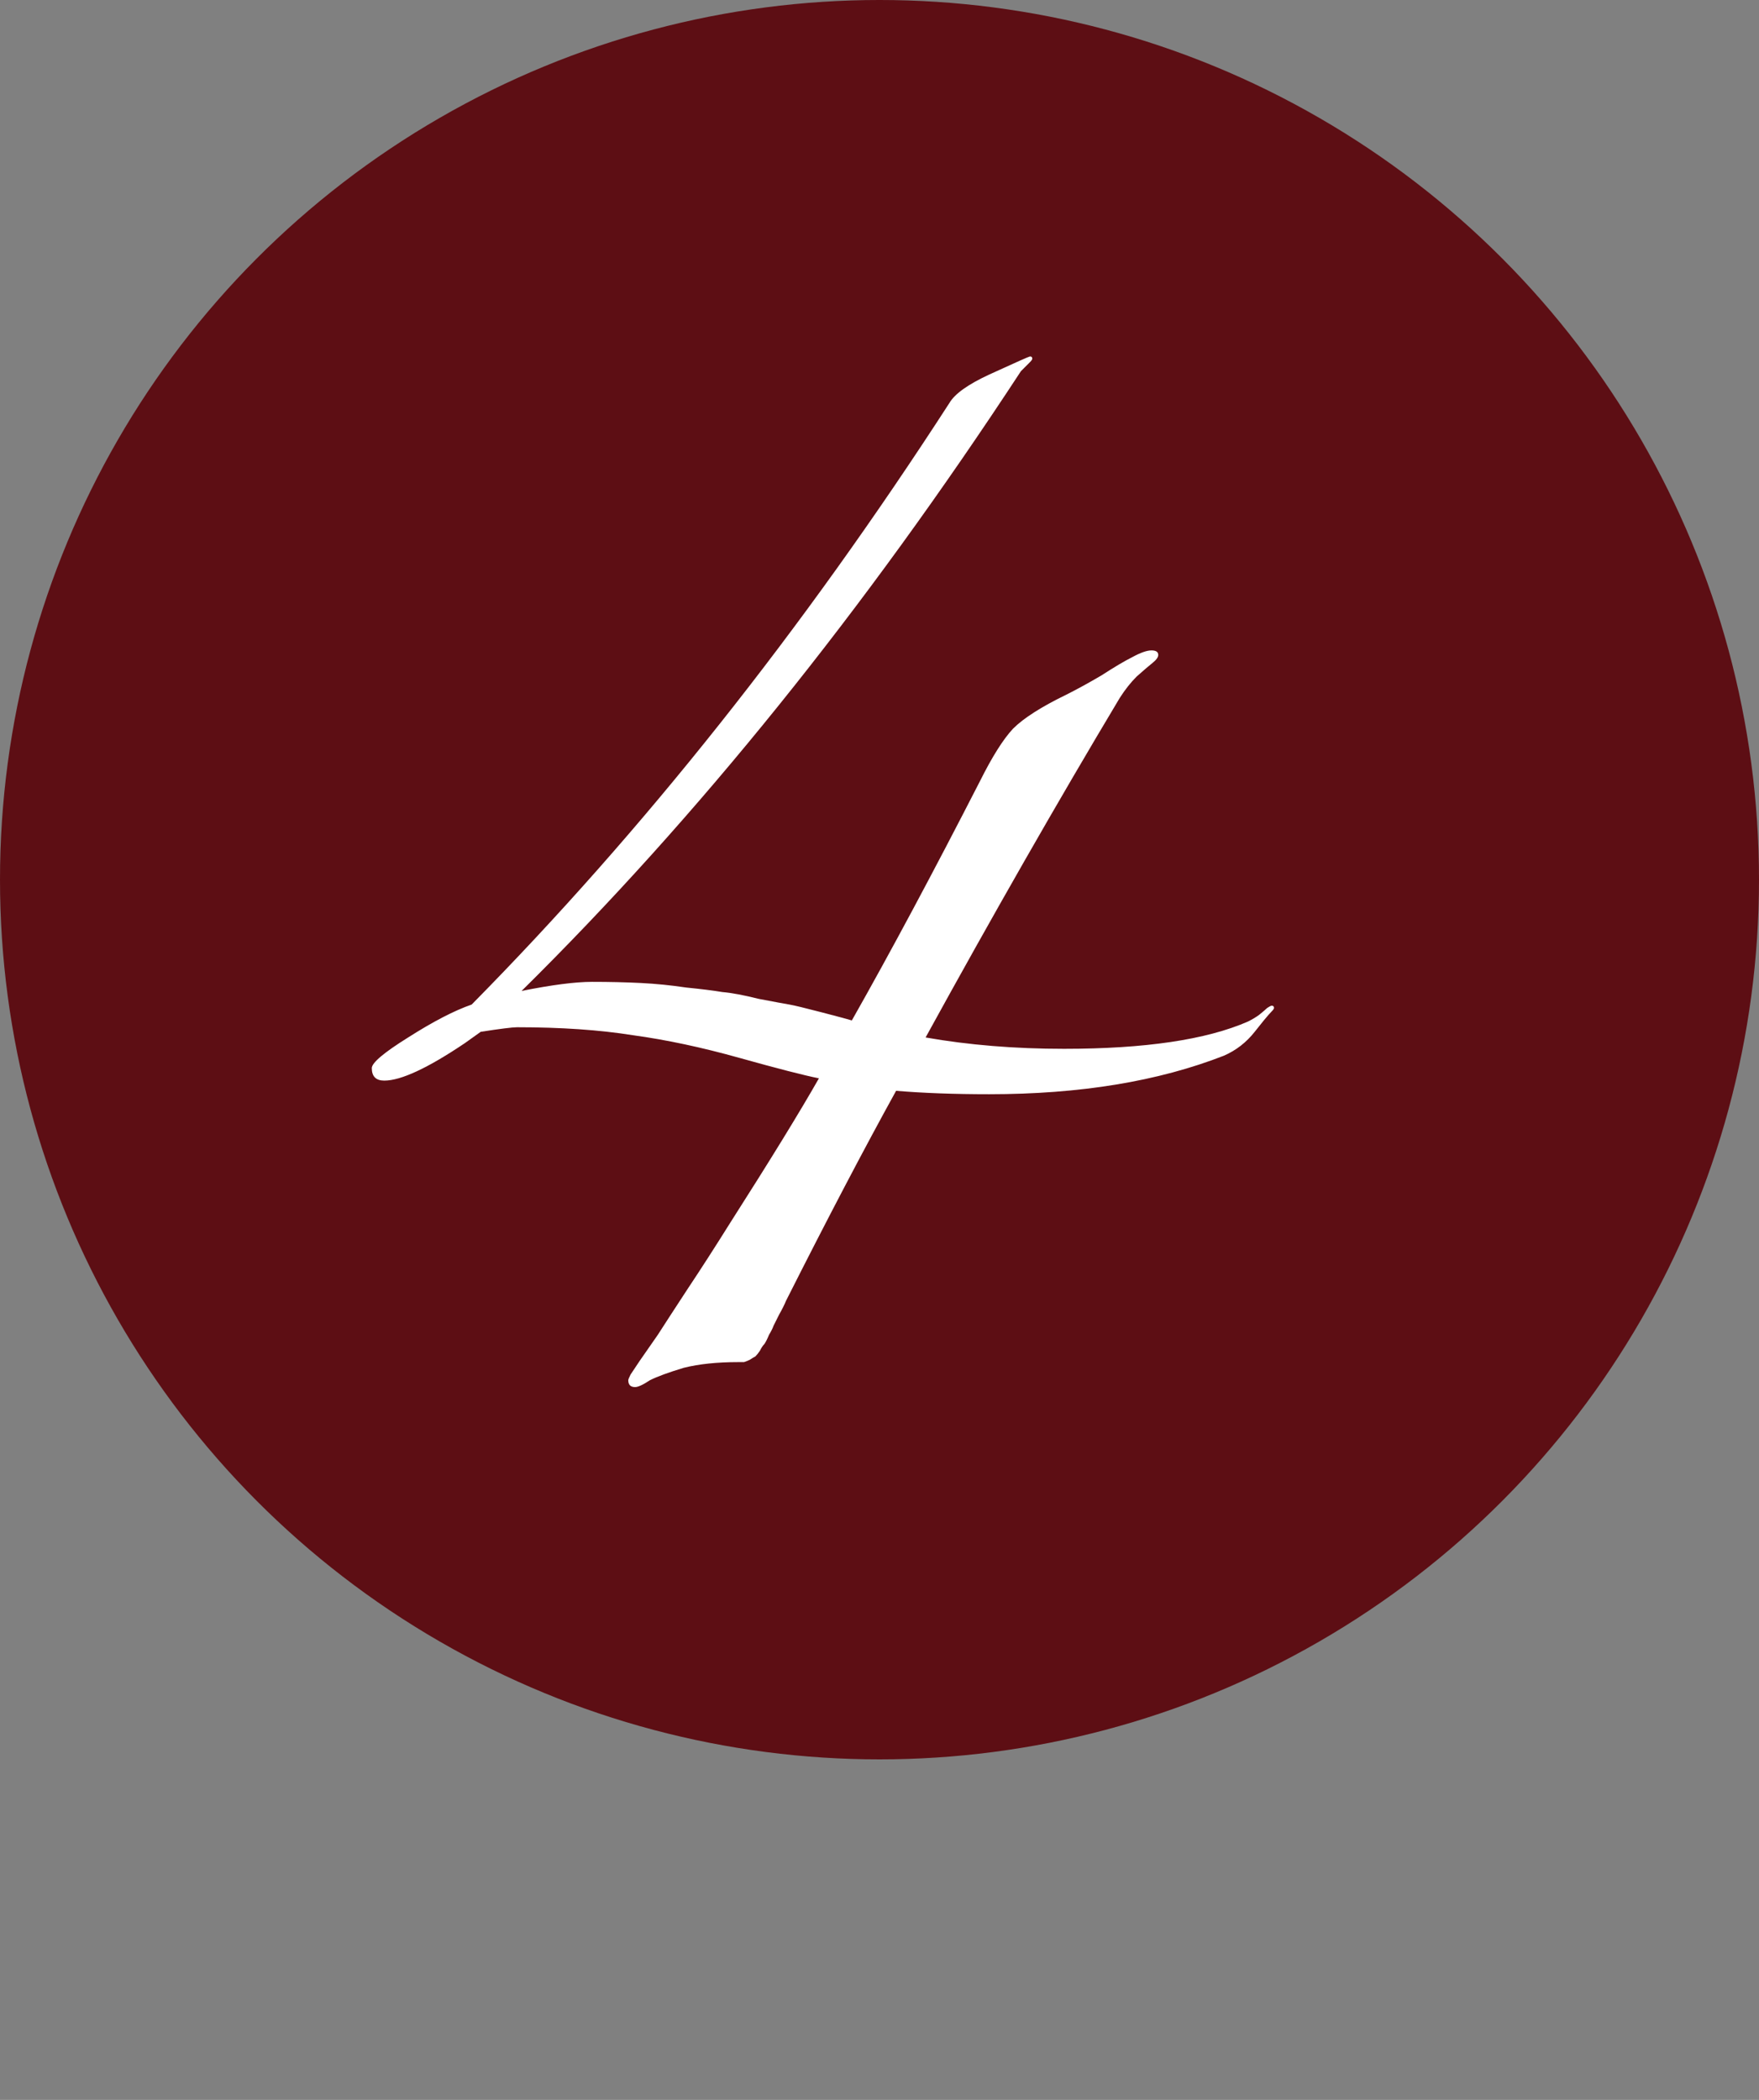
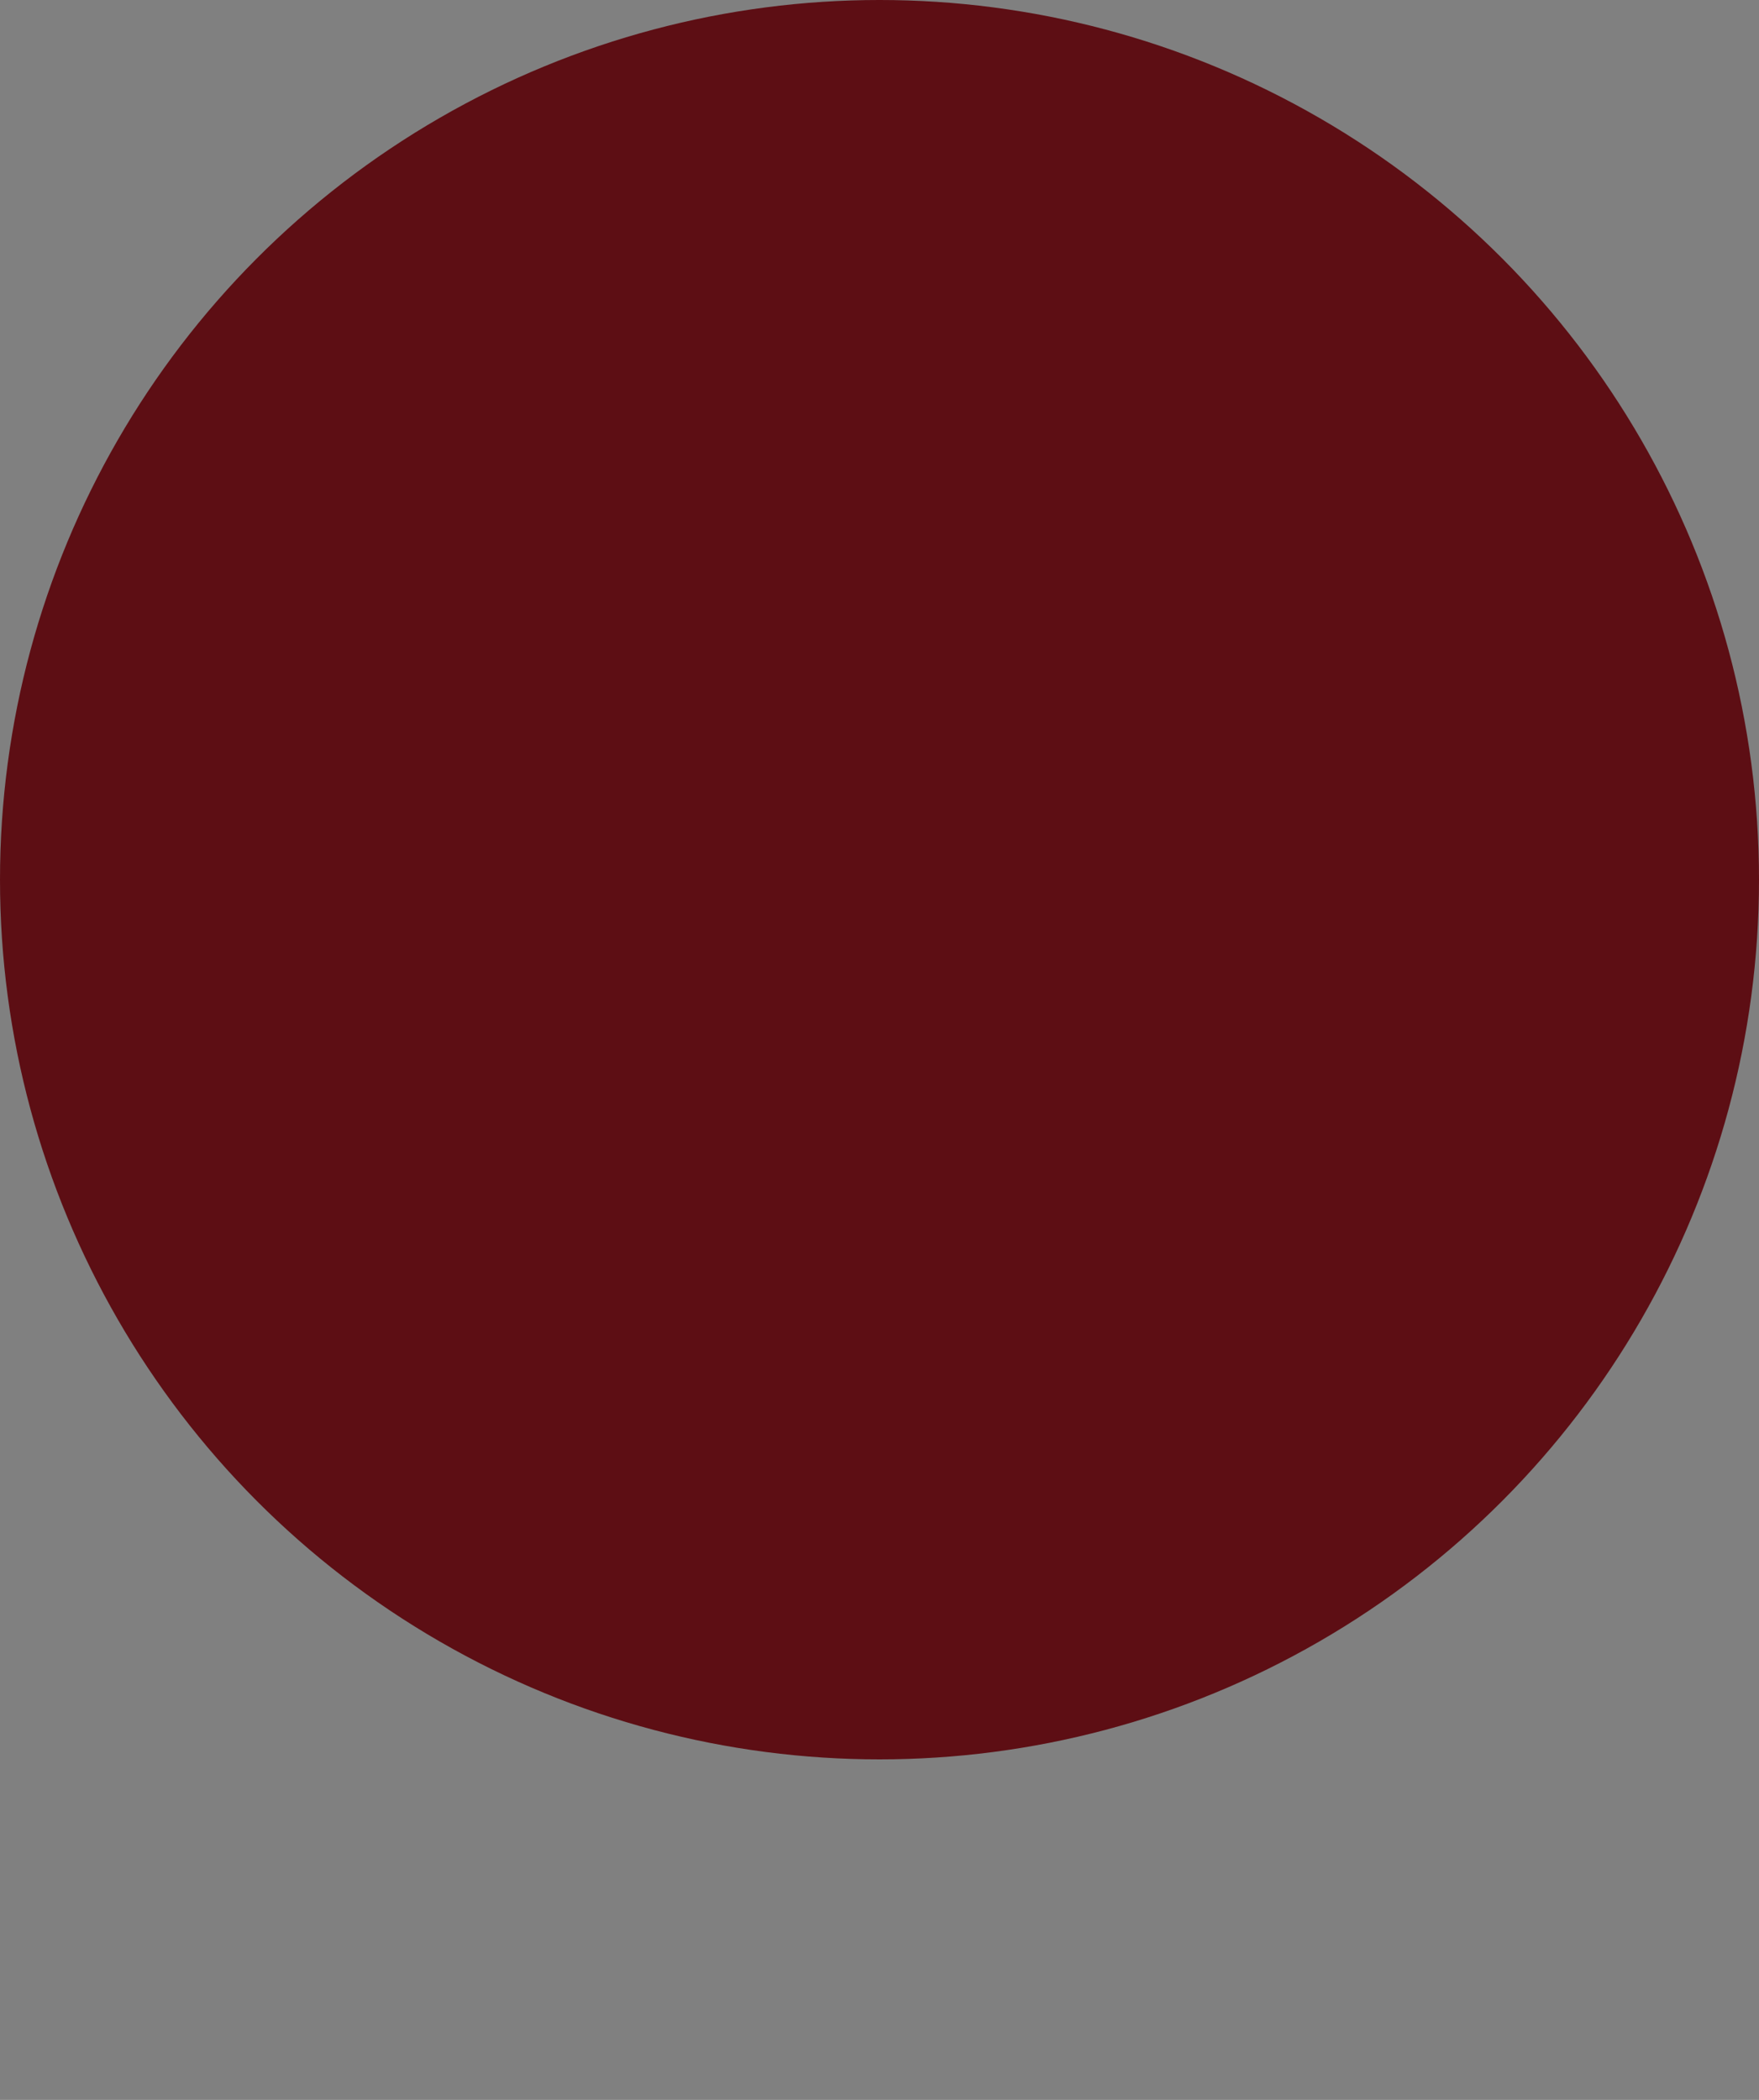
<svg xmlns="http://www.w3.org/2000/svg" width="62" height="74" viewBox="0 0 62 74" fill="none">
  <rect x="0" y="0" width="62" height="74" fill="#808080" stroke="none" />
  <circle cx="31" cy="31" r="31" fill="#5D0E14" />
-   <path d="M16.385 36.76C15.078 37.64 14.131 38.08 13.545 38.08C13.251 38.08 13.105 37.933 13.105 37.64C13.105 37.453 13.531 37.093 14.385 36.56C15.265 36 16.011 35.613 16.625 35.4C22.678 29.267 28.291 22.2 33.465 14.2C33.651 13.88 34.118 13.547 34.865 13.2C35.798 12.773 36.278 12.56 36.305 12.56C36.358 12.56 36.385 12.587 36.385 12.64C36.385 12.667 36.358 12.707 36.305 12.76C36.251 12.813 36.185 12.88 36.105 12.96C36.051 13.013 36.011 13.053 35.985 13.08C30.465 21.507 24.598 28.787 18.385 34.92C19.451 34.707 20.278 34.6 20.865 34.6C21.478 34.6 22.051 34.613 22.585 34.64C23.118 34.667 23.651 34.72 24.185 34.8C24.718 34.853 25.145 34.907 25.465 34.96C25.785 34.987 26.211 35.067 26.745 35.2C27.305 35.307 27.665 35.373 27.825 35.4C27.985 35.427 28.371 35.52 28.985 35.68C29.598 35.84 29.945 35.933 30.025 35.96C31.385 33.56 32.891 30.747 34.545 27.52C34.971 26.667 35.358 26.053 35.705 25.68C36.078 25.307 36.705 24.907 37.585 24.48C37.958 24.293 38.371 24.067 38.825 23.8C39.278 23.507 39.638 23.293 39.905 23.16C40.198 23 40.425 22.92 40.585 22.92C40.745 22.92 40.825 22.973 40.825 23.08C40.825 23.16 40.758 23.253 40.625 23.36C40.491 23.467 40.305 23.627 40.065 23.84C39.851 24.053 39.651 24.307 39.465 24.6C37.278 28.253 34.998 32.24 32.625 36.56C34.145 36.827 35.771 36.96 37.505 36.96C40.358 36.96 42.518 36.64 43.985 36C44.145 35.92 44.278 35.84 44.385 35.76C44.518 35.653 44.611 35.573 44.665 35.52C44.745 35.467 44.798 35.44 44.825 35.44C44.878 35.44 44.905 35.467 44.905 35.52C44.905 35.547 44.878 35.587 44.825 35.64C44.771 35.693 44.678 35.8 44.545 35.96C44.438 36.093 44.331 36.227 44.225 36.36C43.931 36.733 43.571 37.013 43.145 37.2C40.825 38.107 38.065 38.56 34.865 38.56C33.638 38.56 32.545 38.52 31.585 38.44C30.465 40.467 29.171 42.933 27.705 45.84C27.651 45.973 27.571 46.133 27.465 46.32C27.385 46.48 27.318 46.613 27.265 46.72C27.238 46.8 27.185 46.907 27.105 47.04C27.051 47.173 26.998 47.28 26.945 47.36C26.891 47.413 26.838 47.493 26.785 47.6C26.731 47.68 26.678 47.747 26.625 47.8C26.571 47.827 26.505 47.867 26.425 47.92C26.371 47.947 26.305 47.973 26.225 48C26.171 48 26.105 48 26.025 48C25.278 48 24.638 48.067 24.105 48.2C23.571 48.36 23.171 48.507 22.905 48.64C22.665 48.8 22.491 48.88 22.385 48.88C22.225 48.88 22.145 48.8 22.145 48.64C22.145 48.613 22.171 48.547 22.225 48.44C22.278 48.36 22.385 48.2 22.545 47.96C22.731 47.693 22.945 47.387 23.185 47.04C23.425 46.667 23.771 46.133 24.225 45.44C24.705 44.72 25.211 43.933 25.745 43.08C27.158 40.867 28.198 39.173 28.865 38C28.331 37.893 27.398 37.653 26.065 37.28C24.731 36.907 23.478 36.64 22.305 36.48C21.131 36.293 19.771 36.2 18.225 36.2C18.065 36.2 17.638 36.253 16.945 36.36L16.385 36.76Z" fill="white" />
</svg>